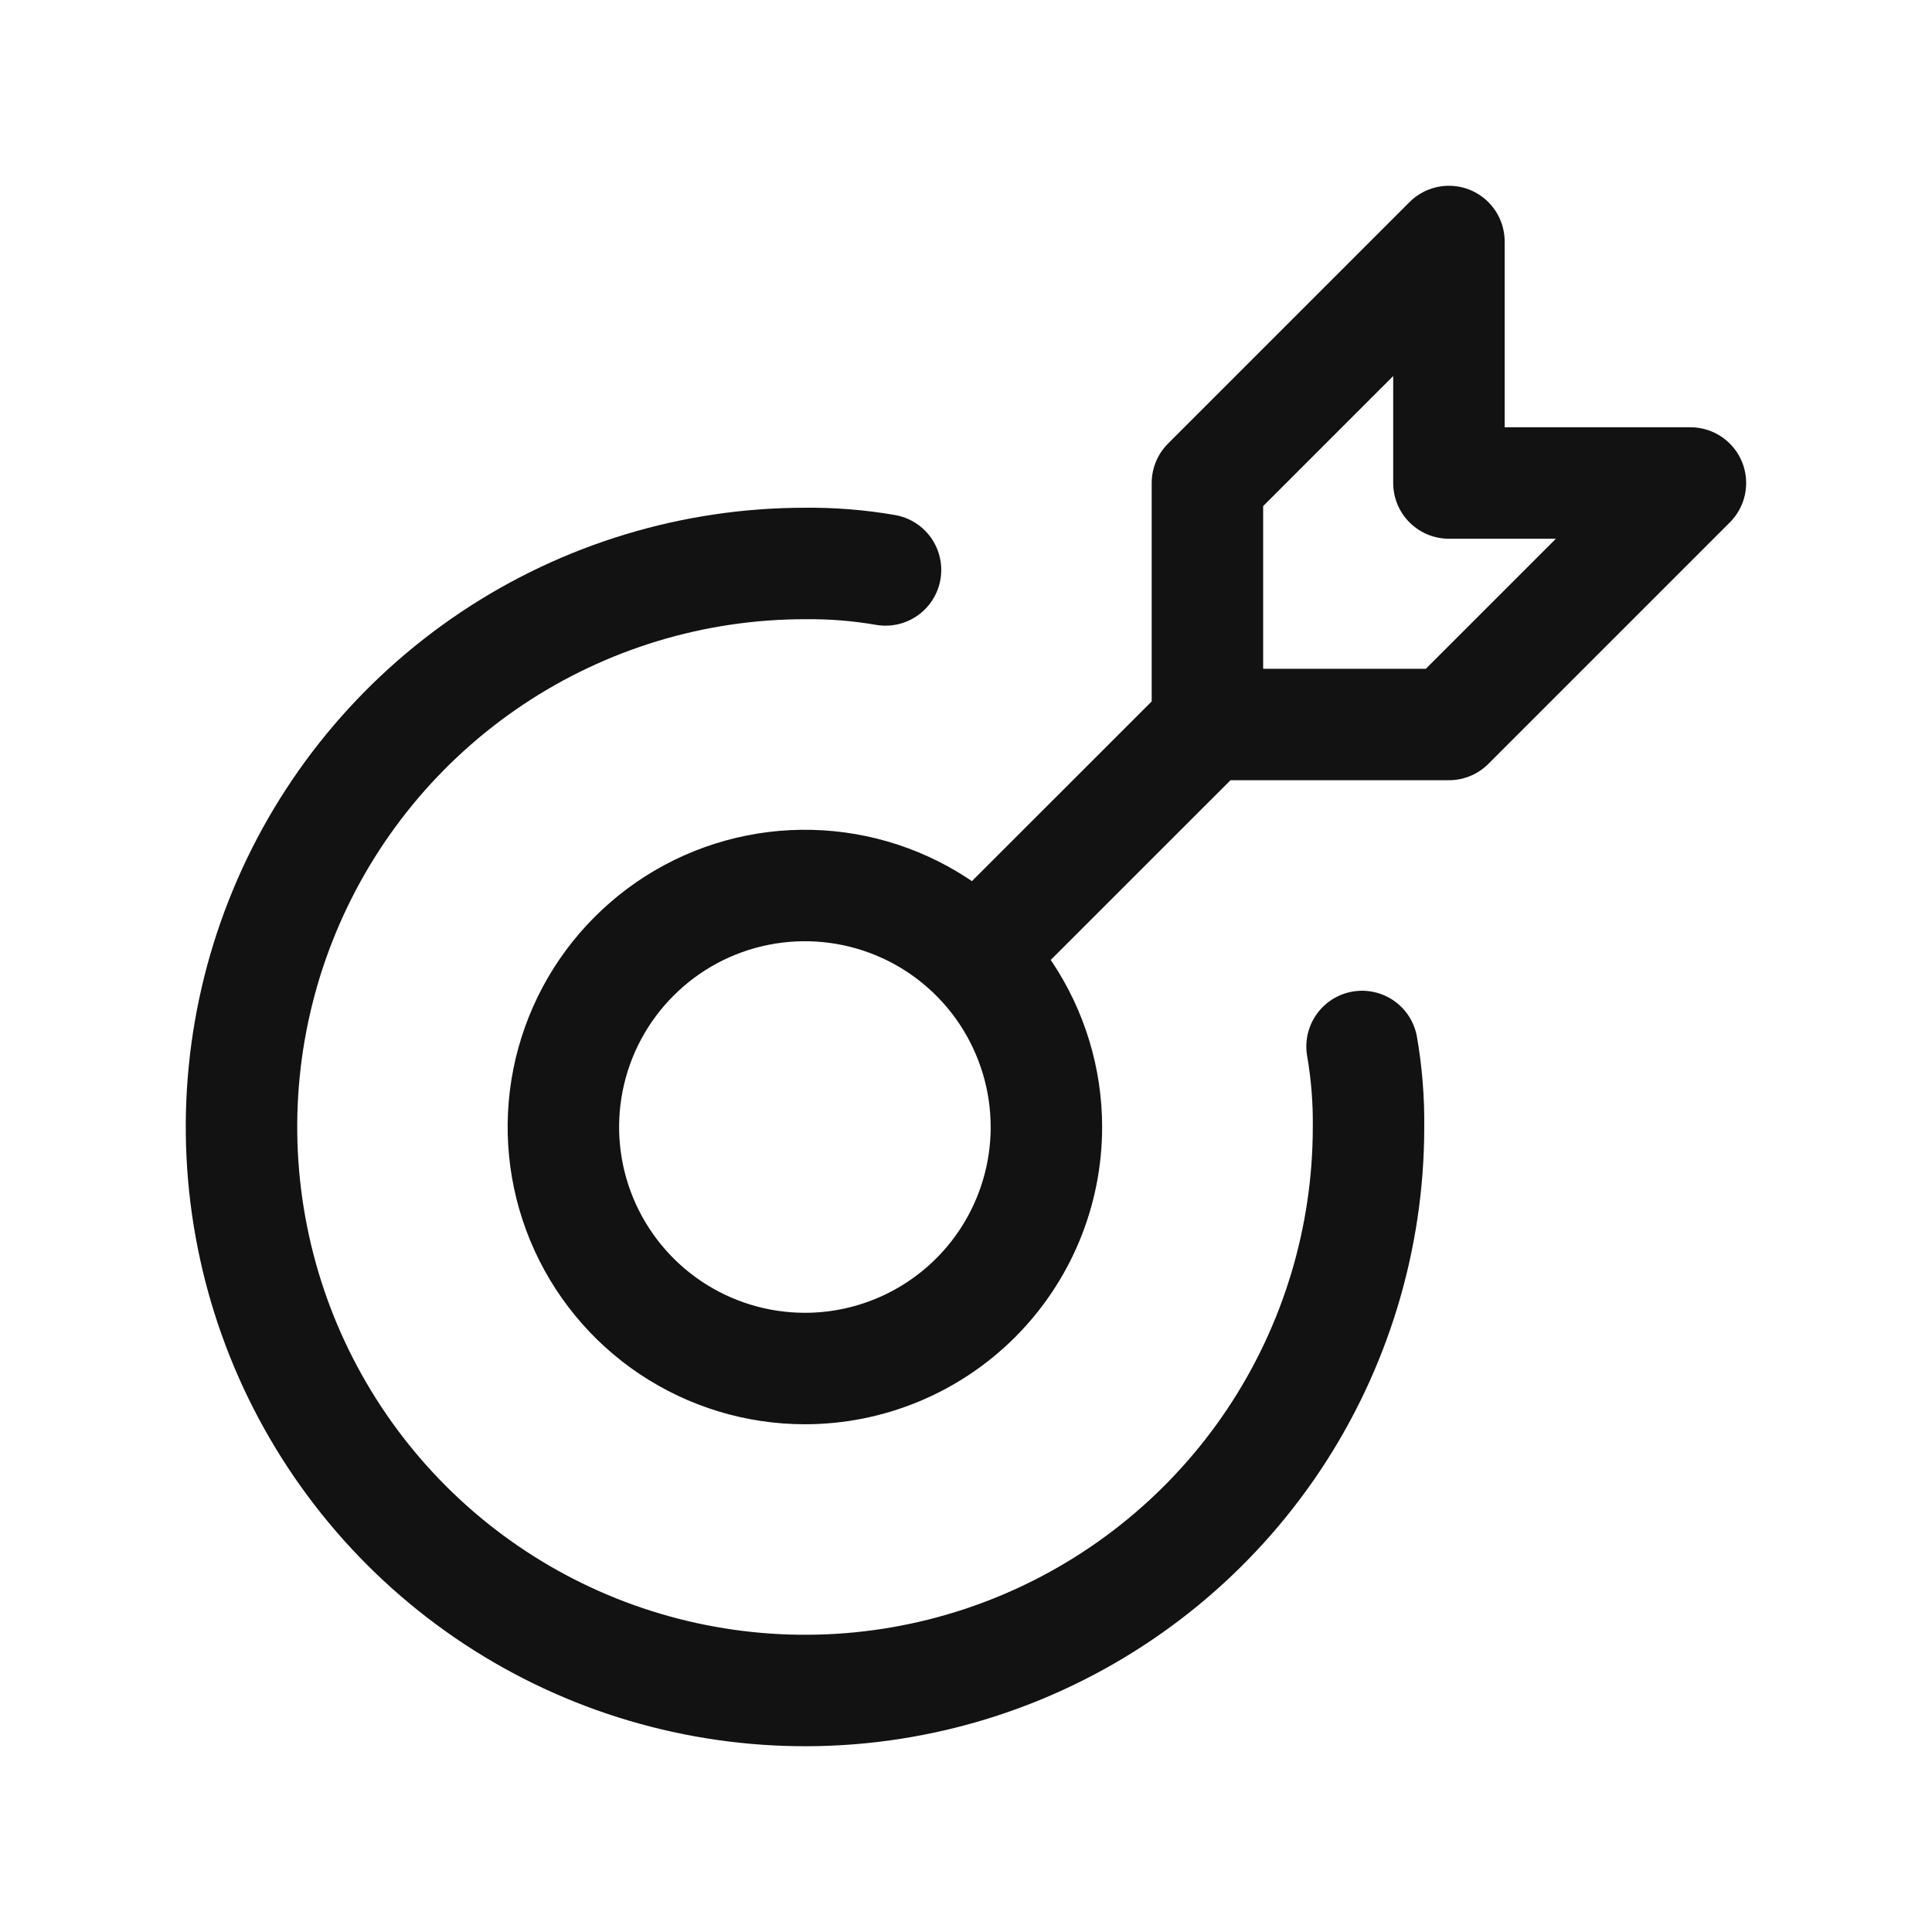
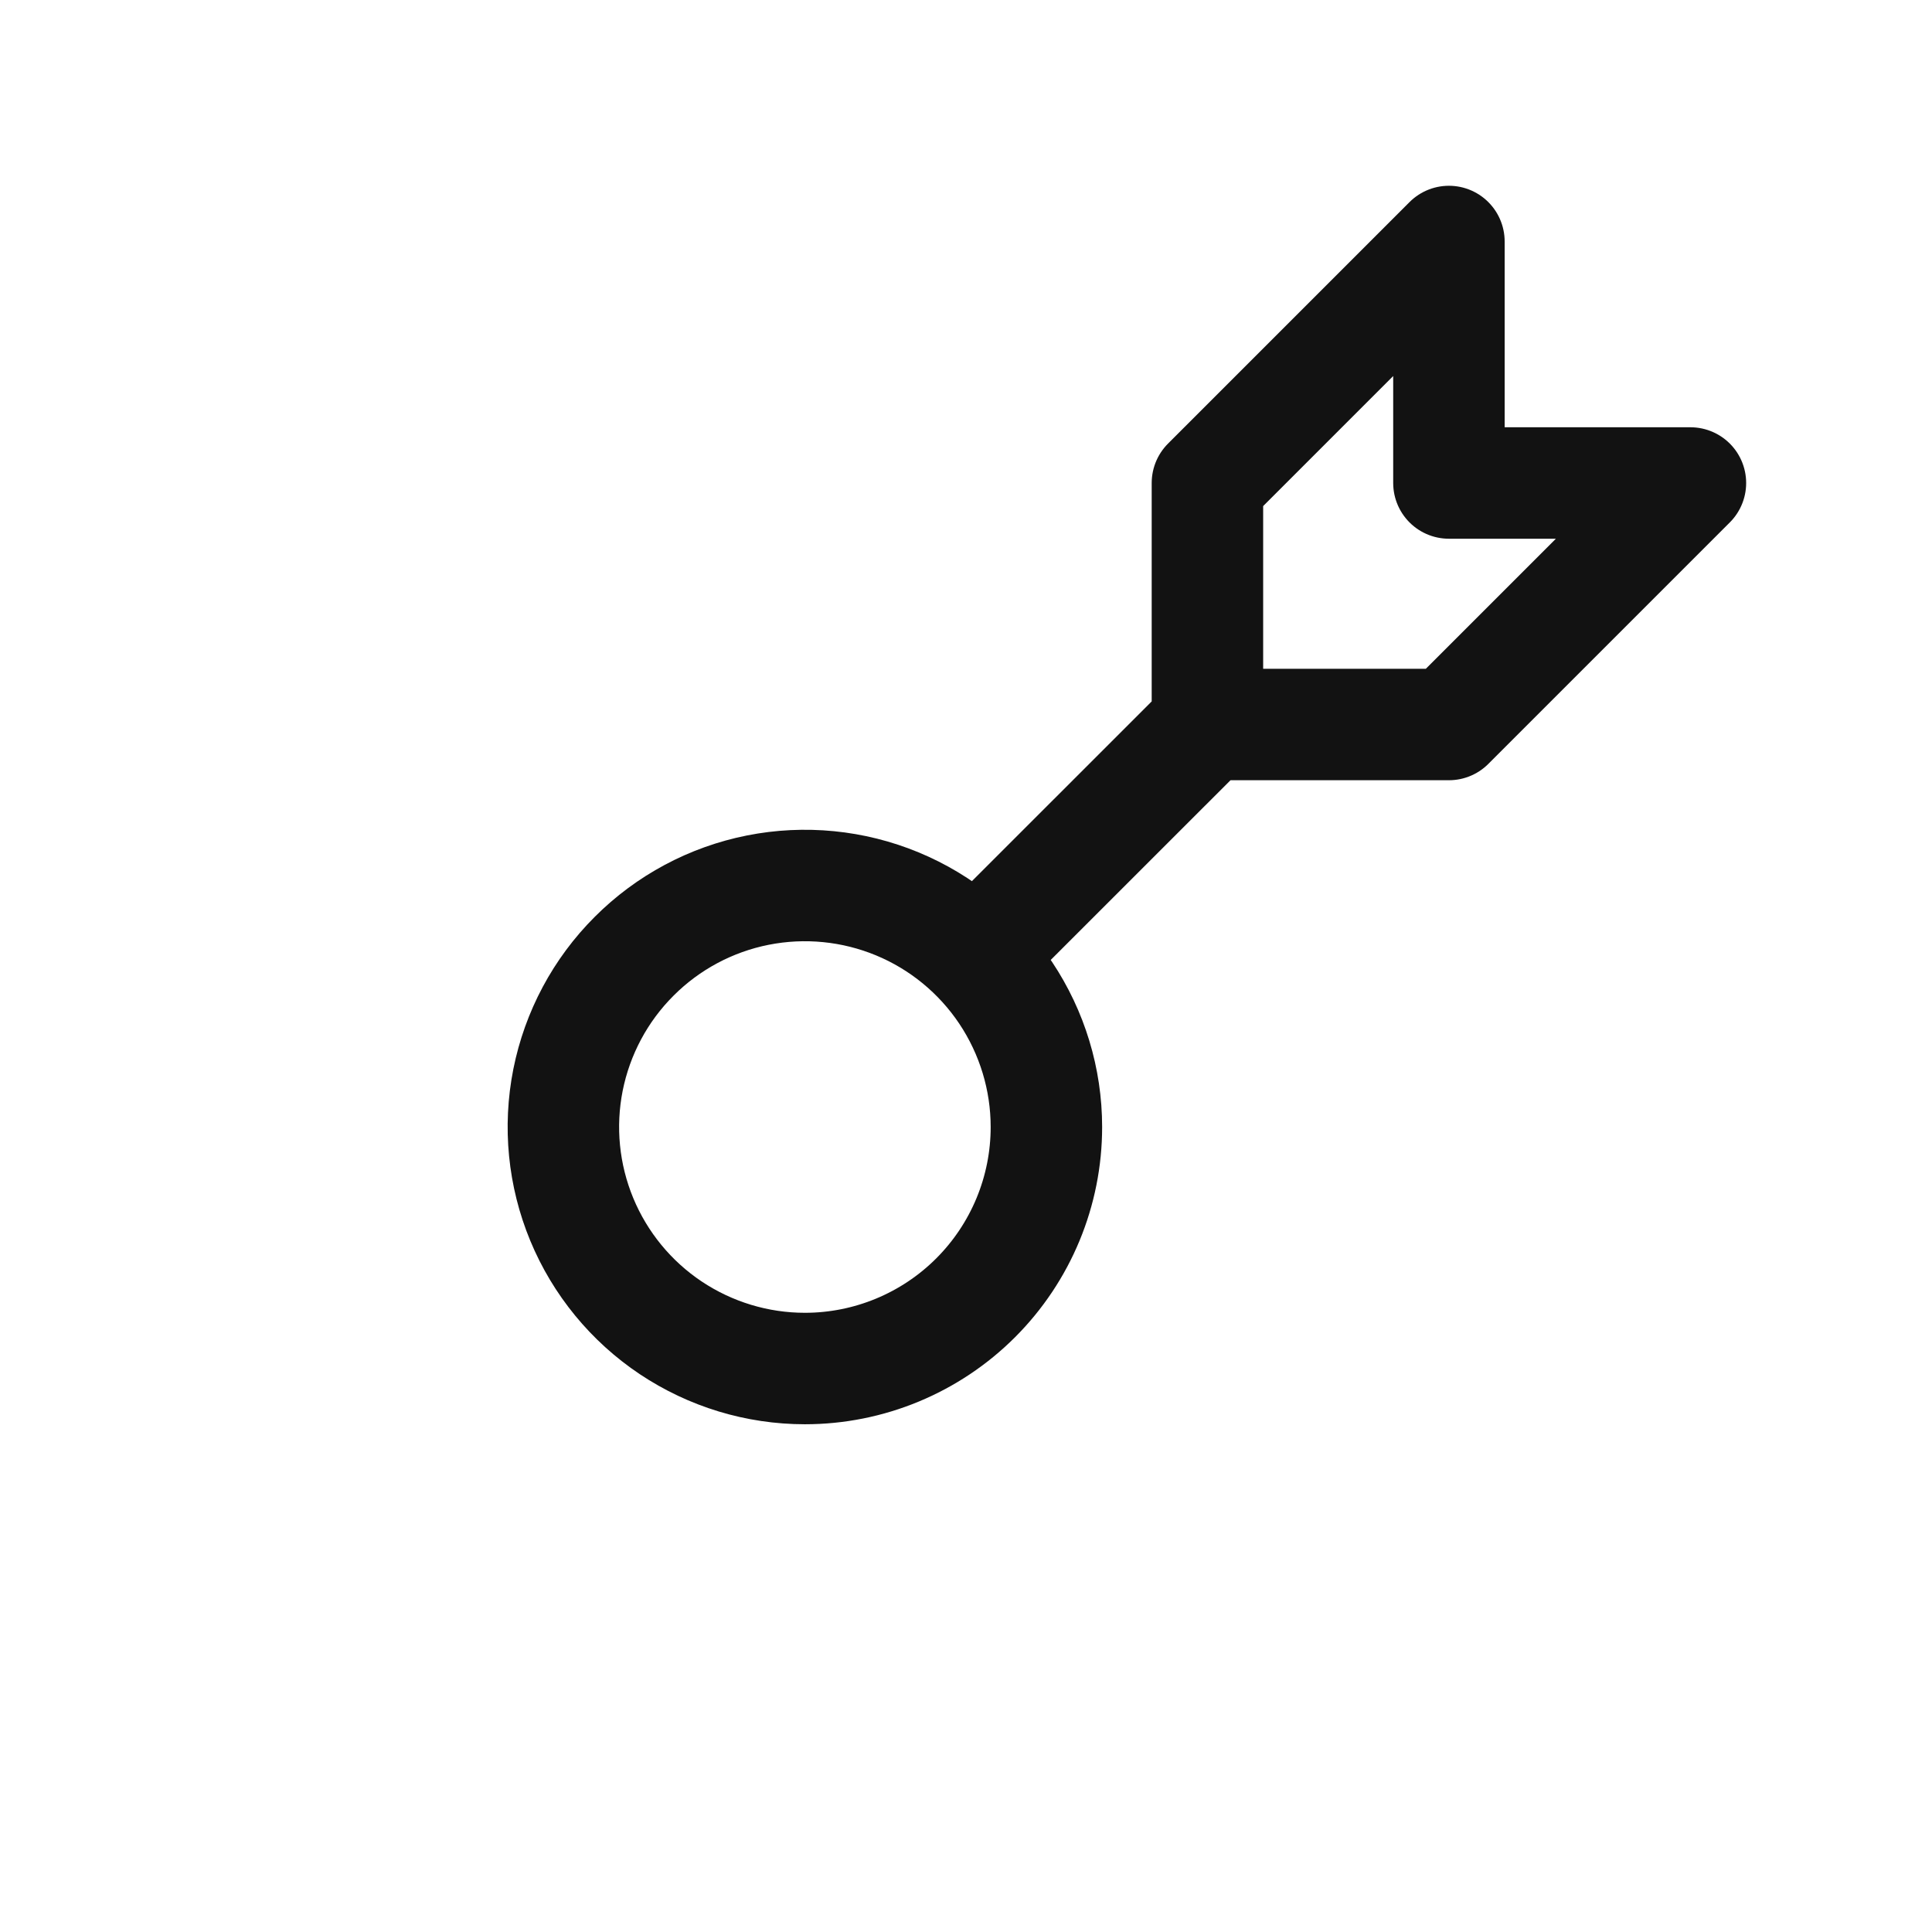
<svg xmlns="http://www.w3.org/2000/svg" width="26" height="26" viewBox="0 0 26 26" fill="none">
-   <path d="M18.33 14.083C18.392 14.441 18.421 14.804 18.417 15.167C18.417 16.666 17.972 18.133 17.139 19.38C16.305 20.627 15.121 21.599 13.735 22.173C12.35 22.747 10.825 22.897 9.354 22.604C7.883 22.312 6.532 21.59 5.471 20.529C4.411 19.468 3.688 18.117 3.396 16.646C3.103 15.175 3.253 13.65 3.827 12.265C4.401 10.879 5.373 9.695 6.62 8.861C7.867 8.028 9.333 7.583 10.833 7.583C11.196 7.579 11.559 7.608 11.917 7.67" stroke="#121212" stroke-width="1.5" stroke-linecap="round" stroke-linejoin="round" />
  <path d="M16.249 9.75L13.215 12.783M16.249 9.75V6.5L19.499 3.25V6.5H22.749L19.499 9.75H16.249ZM14.082 15.167C14.082 14.524 13.891 13.896 13.534 13.361C13.177 12.827 12.67 12.41 12.076 12.164C11.482 11.918 10.828 11.854 10.198 11.979C9.568 12.104 8.988 12.414 8.534 12.869C8.079 13.323 7.77 13.902 7.644 14.533C7.519 15.163 7.583 15.816 7.829 16.41C8.075 17.004 8.492 17.512 9.026 17.869C9.561 18.226 10.189 18.417 10.832 18.417C11.694 18.417 12.521 18.074 13.13 17.465C13.74 16.855 14.082 16.029 14.082 15.167Z" stroke="#121212" stroke-width="1.5" stroke-linecap="round" stroke-linejoin="round" />
</svg>